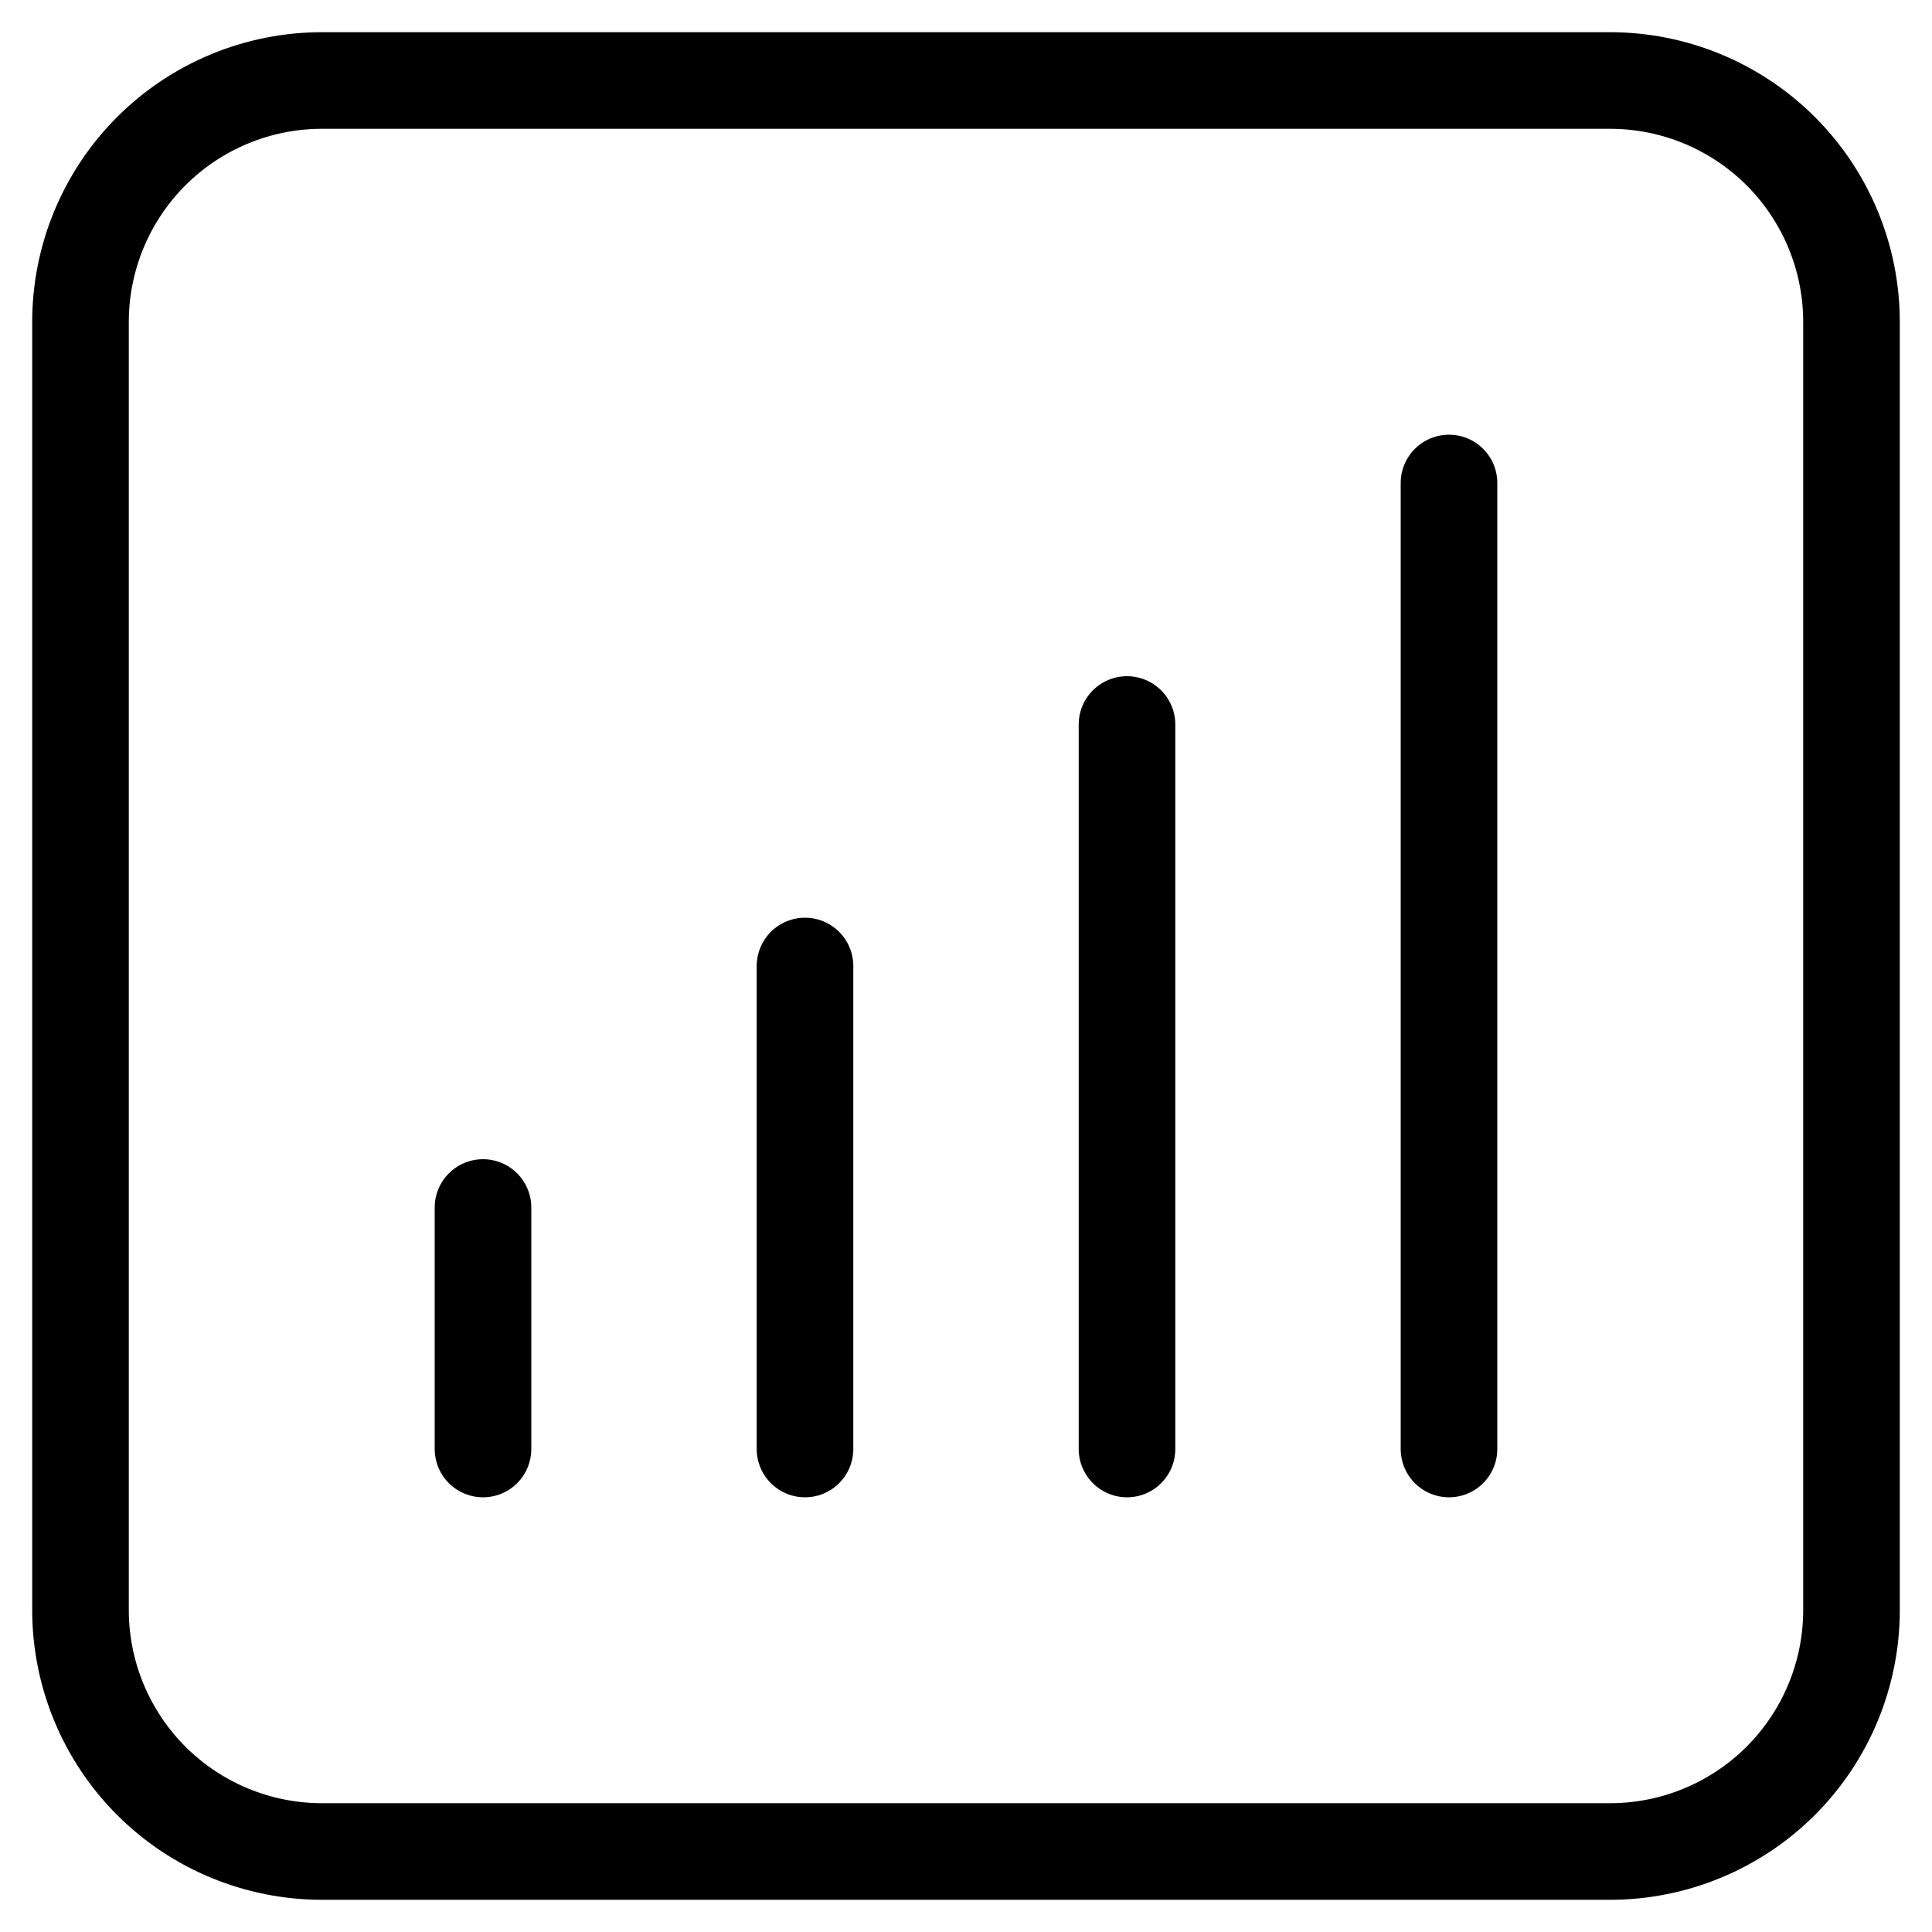
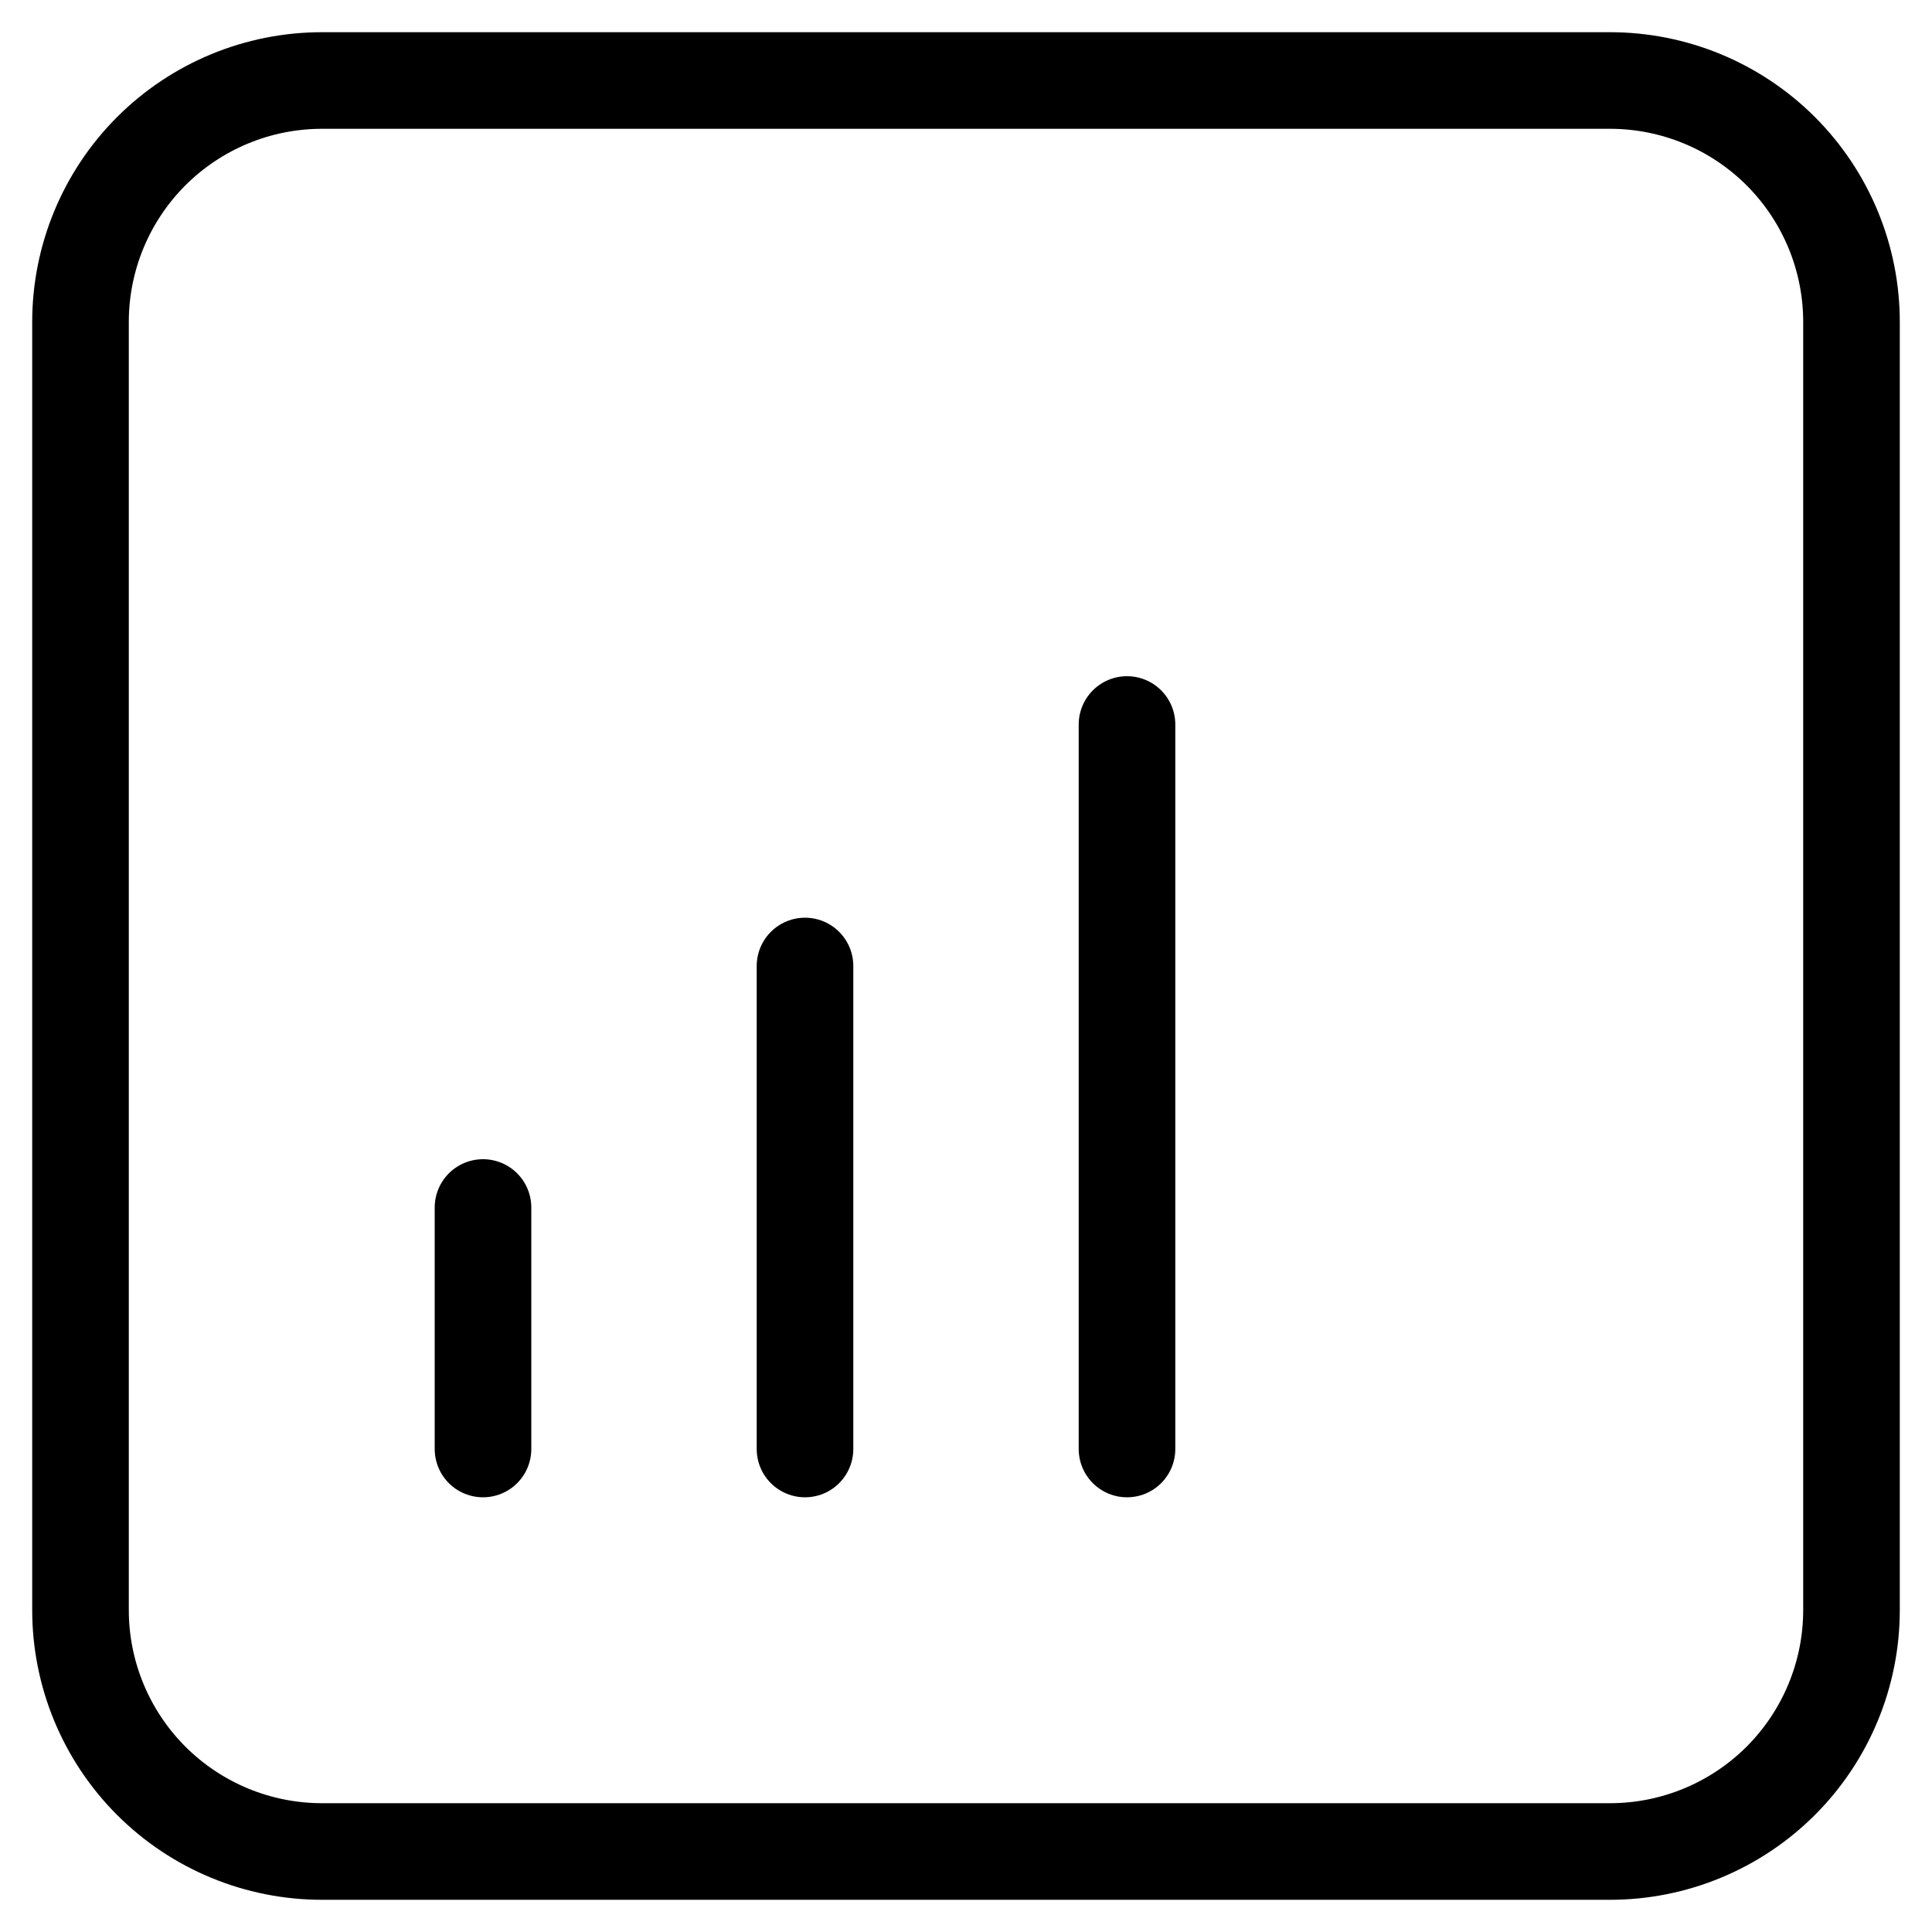
<svg xmlns="http://www.w3.org/2000/svg" width="30" height="30" viewBox="0 0 30 30" fill="none">
-   <path d="M7.5 18.75V22.5M12.5 15V22.5M17.5 11.25V22.5M22.5 7.5V22.5M5 28.75H25C25.995 28.75 26.948 28.355 27.652 27.652C28.355 26.948 28.75 25.995 28.75 25V5C28.75 4.005 28.355 3.052 27.652 2.348C26.948 1.645 25.995 1.25 25 1.25H5C4.005 1.25 3.052 1.645 2.348 2.348C1.645 3.052 1.25 4.005 1.25 5V25C1.25 25.995 1.645 26.948 2.348 27.652C3.052 28.355 4.005 28.75 5 28.75Z" stroke="black" stroke-width="1.5" stroke-linecap="round" stroke-linejoin="round" />
+   <path d="M7.5 18.75V22.5M12.5 15V22.5M17.5 11.25V22.5M22.5 7.5M5 28.75H25C25.995 28.75 26.948 28.355 27.652 27.652C28.355 26.948 28.75 25.995 28.75 25V5C28.75 4.005 28.355 3.052 27.652 2.348C26.948 1.645 25.995 1.25 25 1.25H5C4.005 1.25 3.052 1.645 2.348 2.348C1.645 3.052 1.25 4.005 1.25 5V25C1.25 25.995 1.645 26.948 2.348 27.652C3.052 28.355 4.005 28.75 5 28.75Z" stroke="black" stroke-width="1.5" stroke-linecap="round" stroke-linejoin="round" />
</svg>